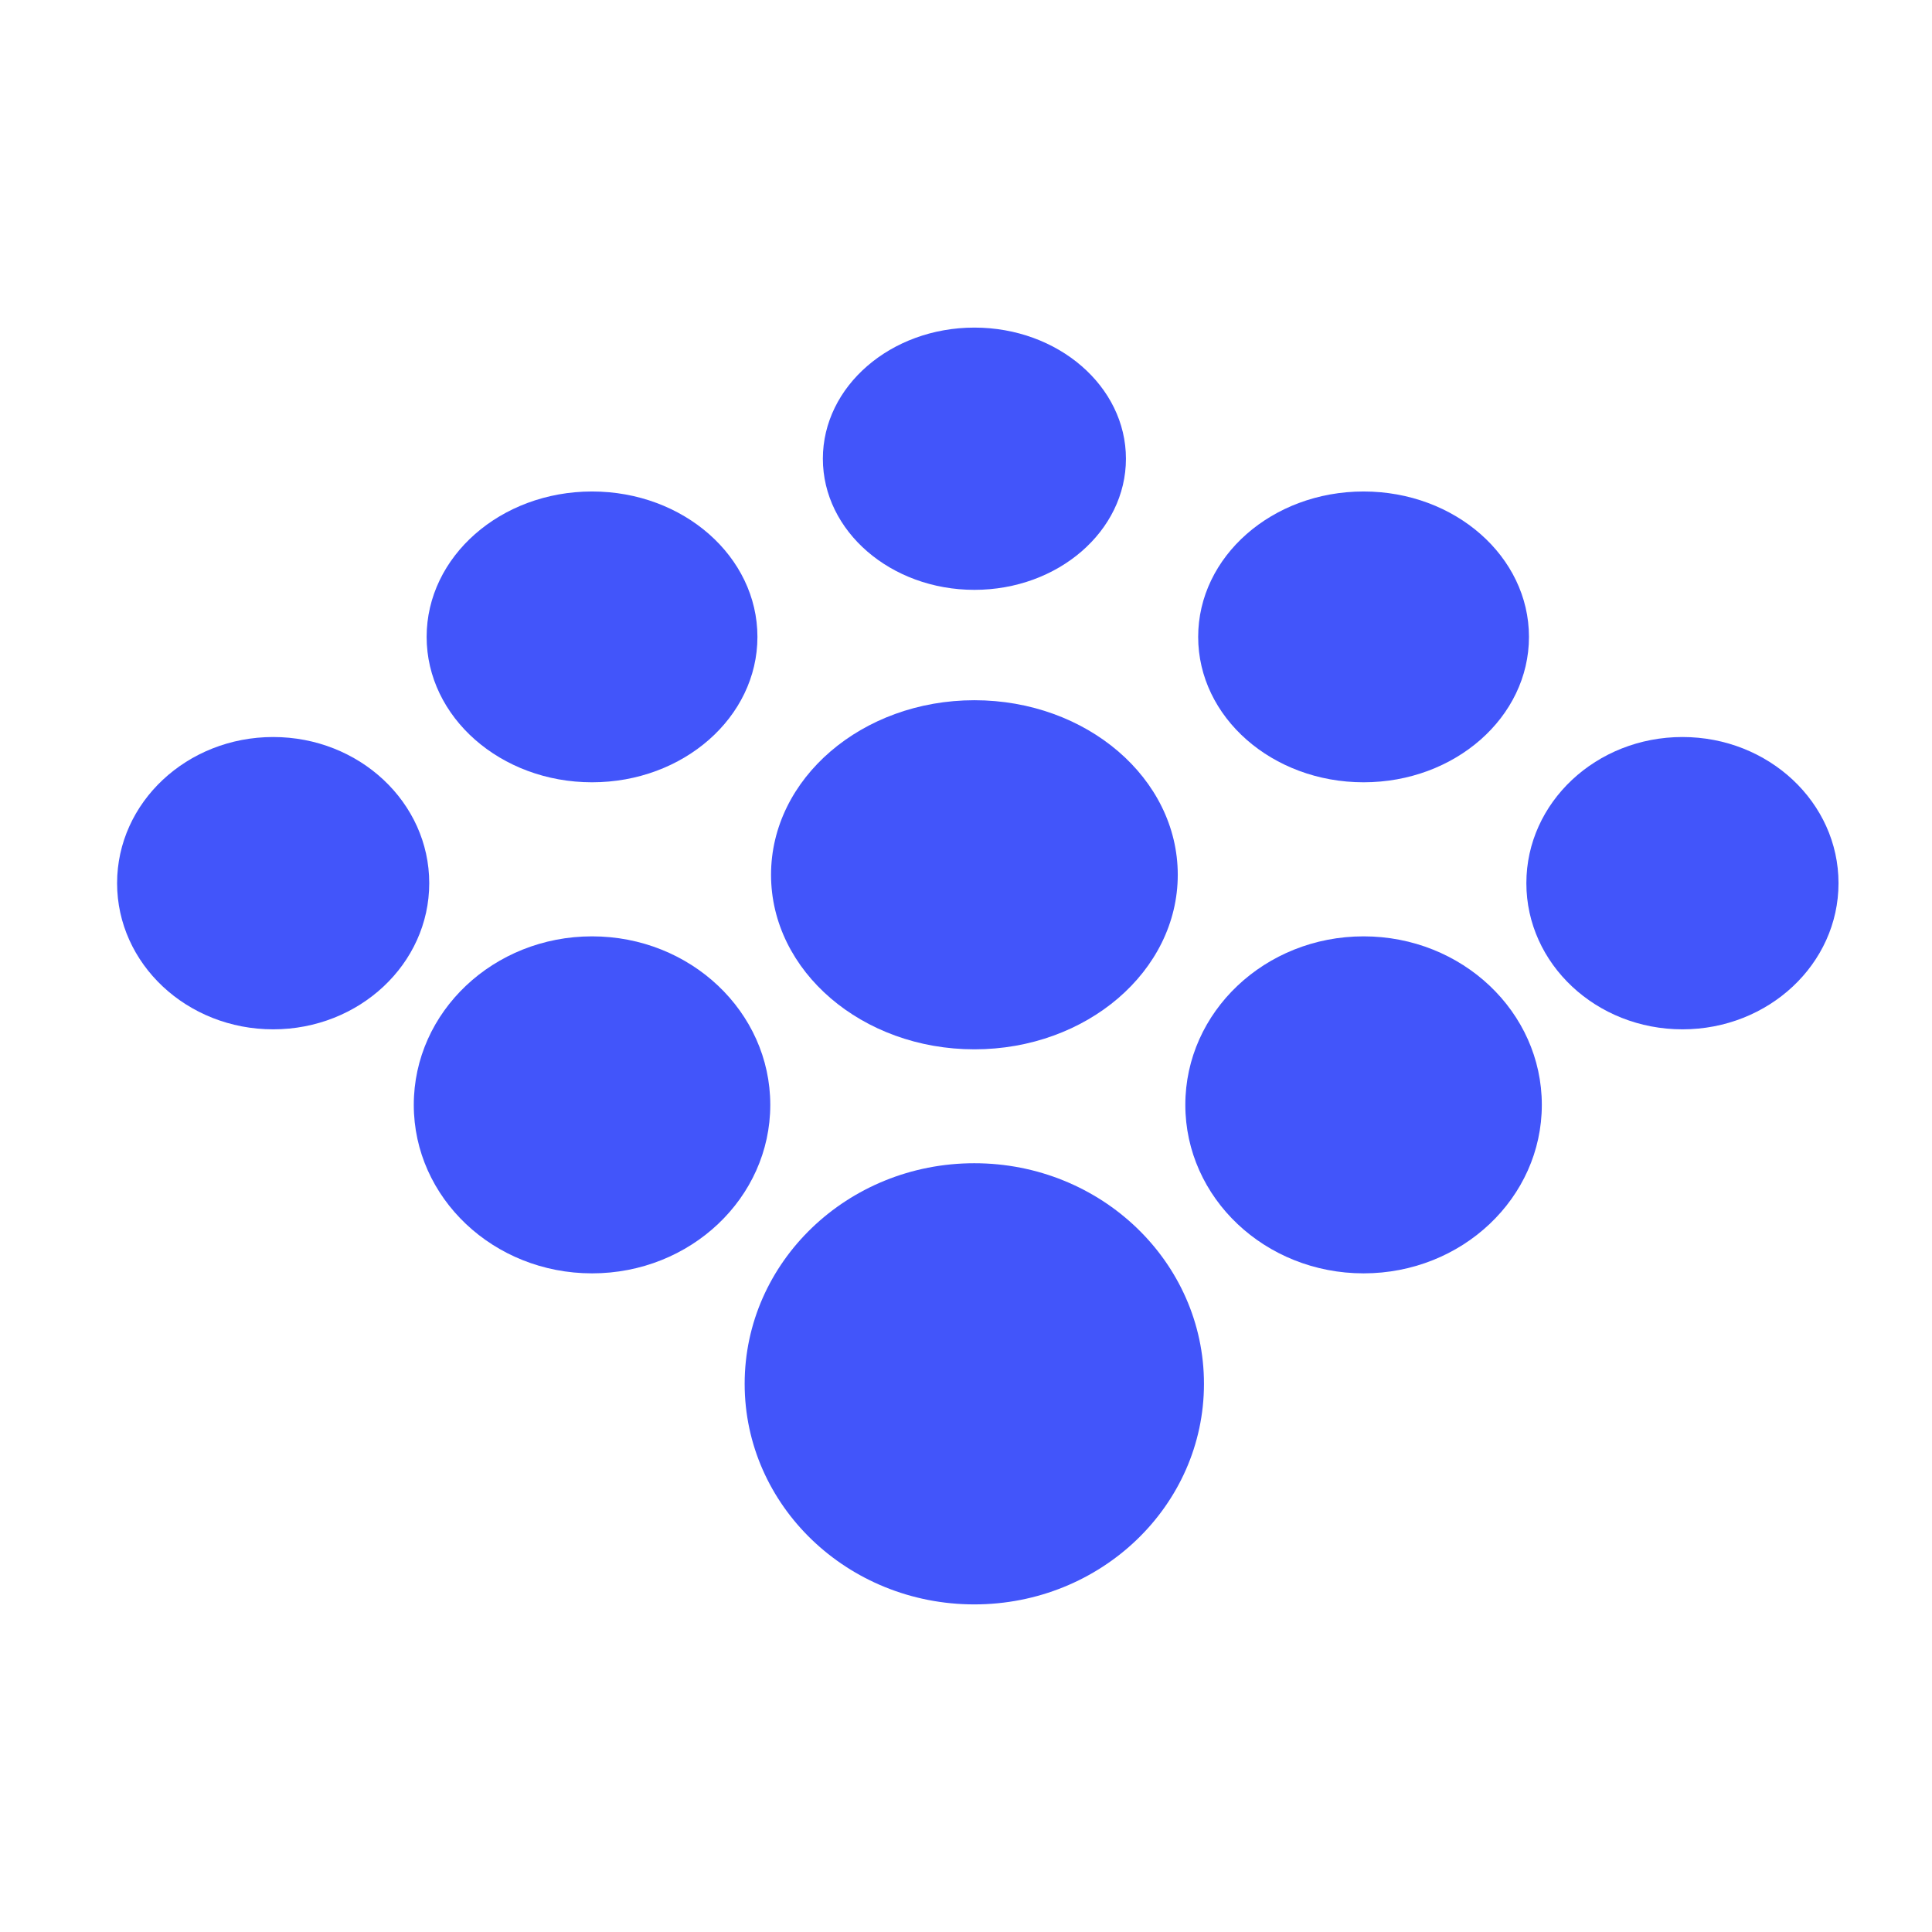
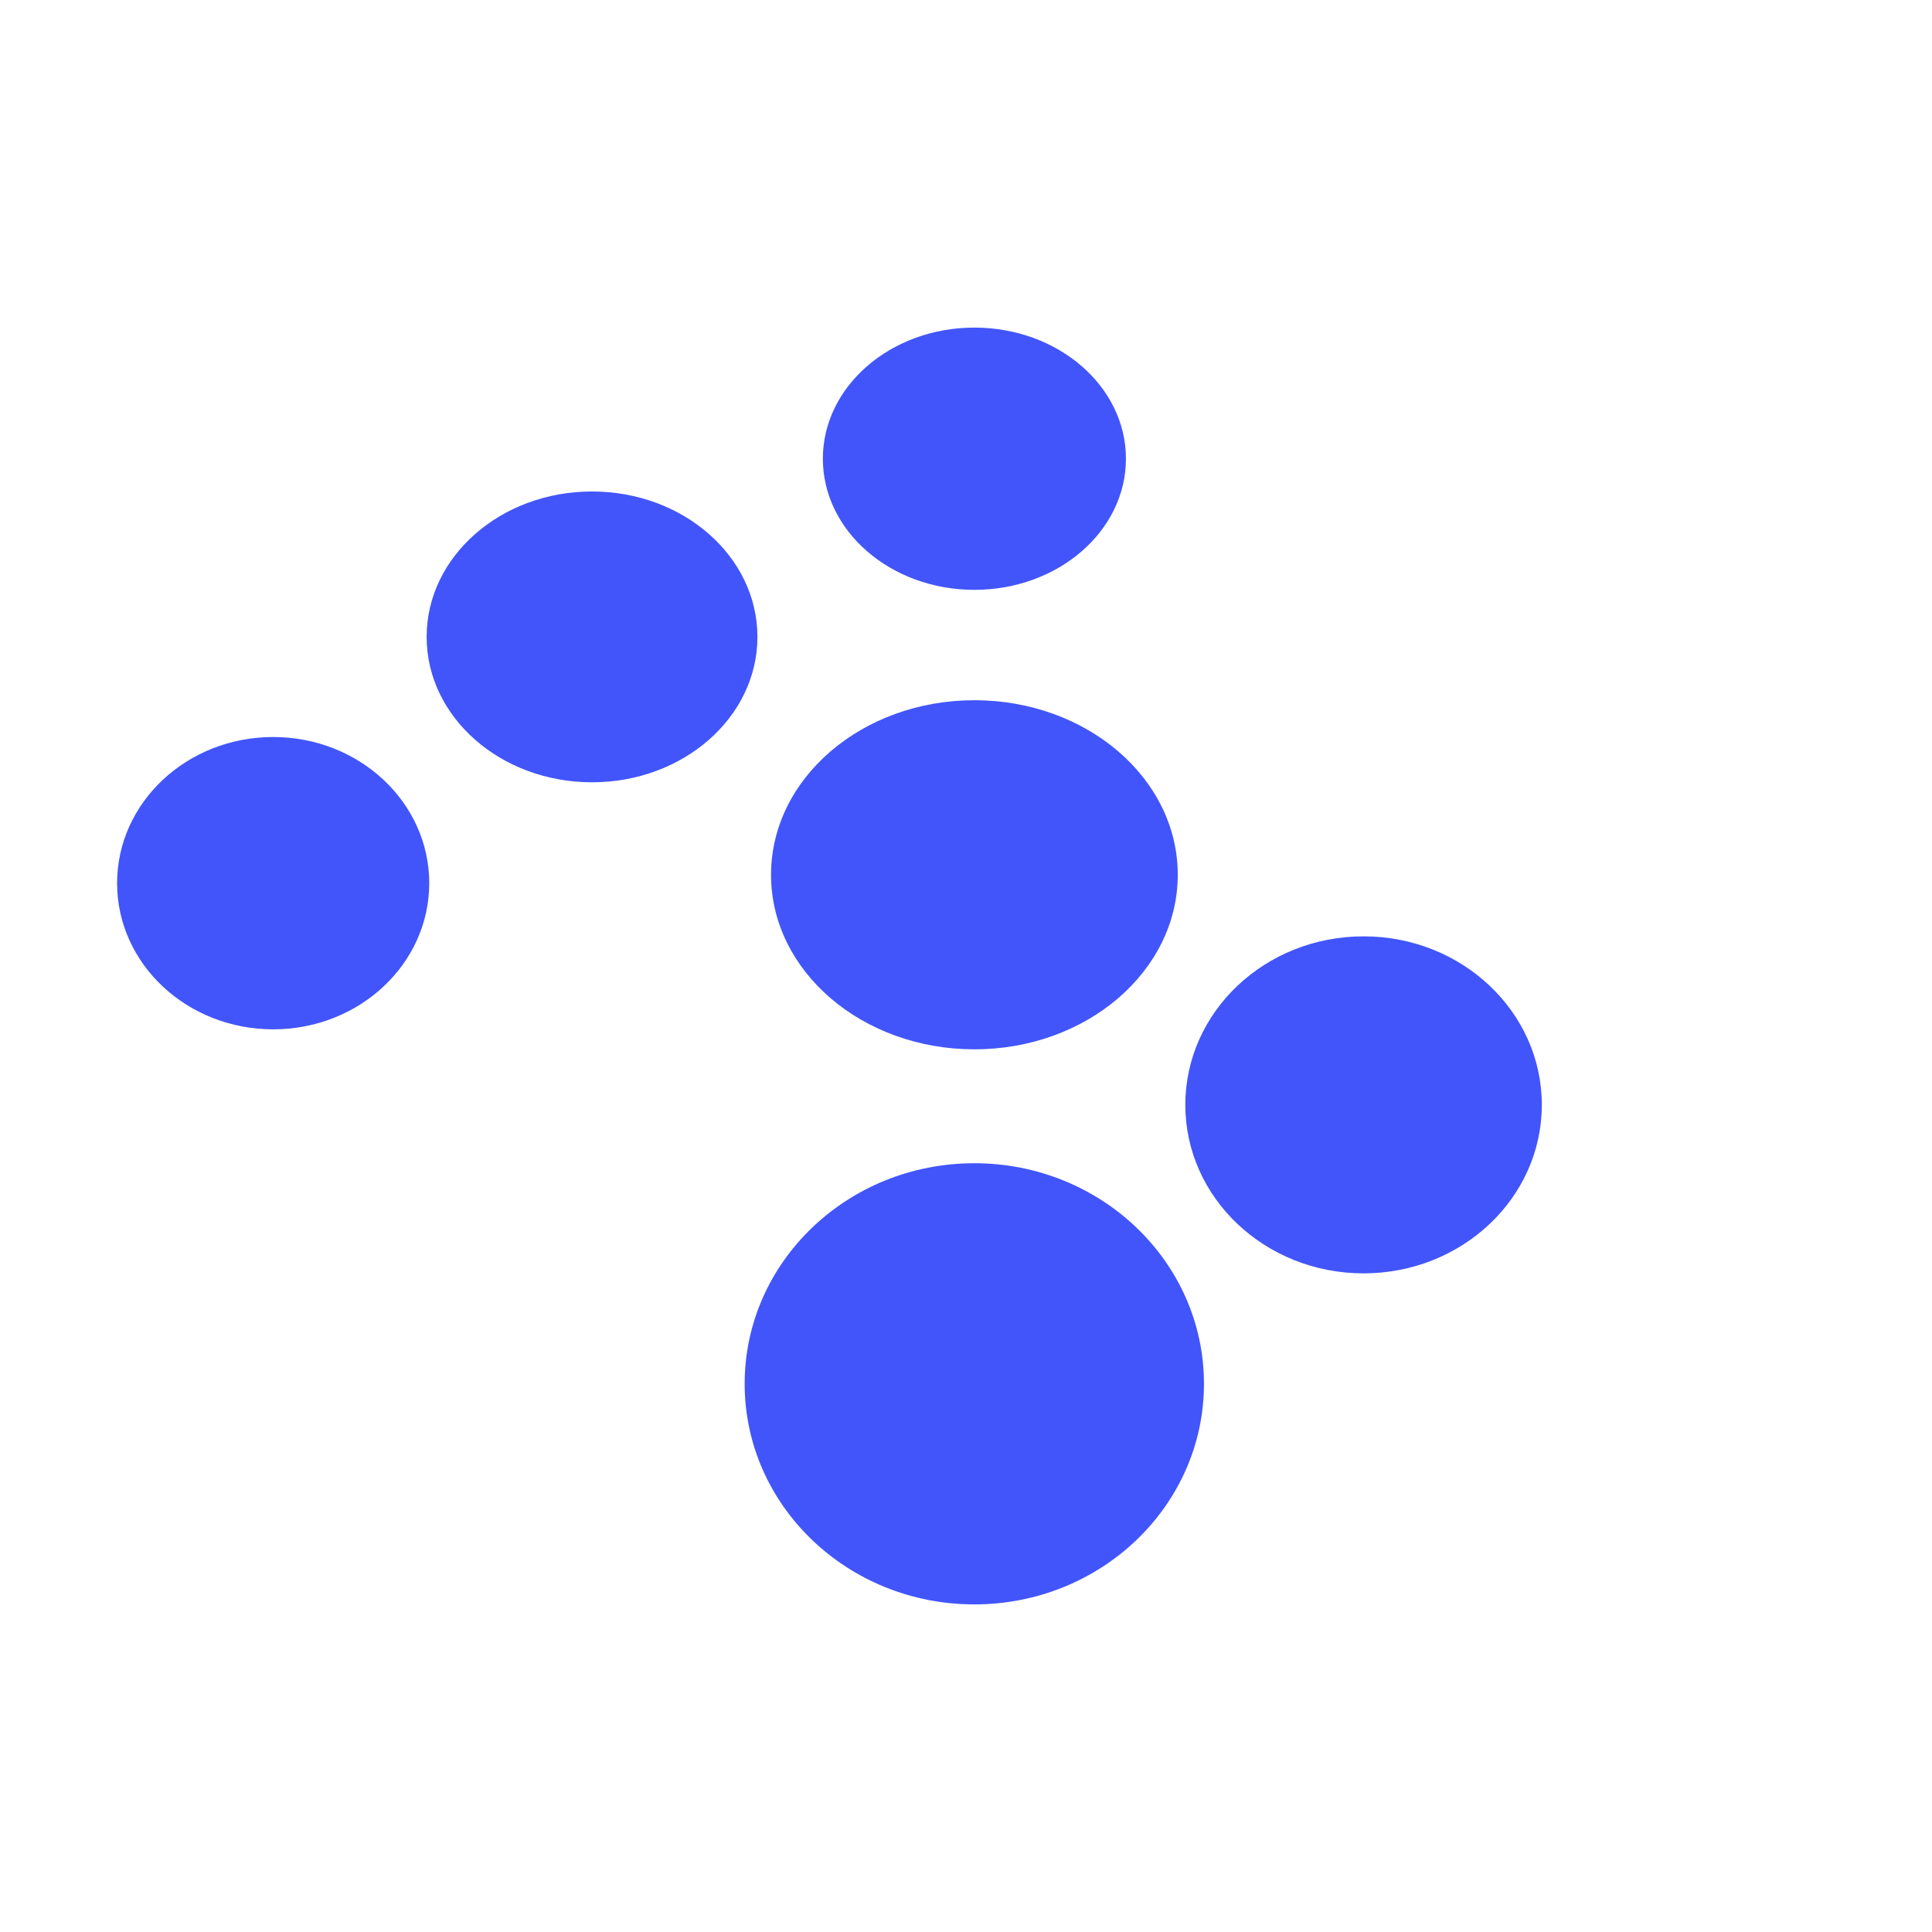
<svg xmlns="http://www.w3.org/2000/svg" version="1.2" viewBox="0 0 230 230" width="512" height="512">
  <style>
		.s0 { fill: #4255fa } 
		.s1 { fill: #2b2d3a } 
	</style>
  <path class="s0" d="m143.33 164.74c0 14.5-12.24 26.26-27.34 26.26-15.1 0-27.34-11.76-27.34-26.26 0-14.5 12.24-26.26 27.34-26.26 15.1 0 27.34 11.76 27.34 26.26z" />
-   <path class="s0" d="m182.02 75.82c0 9.56-8.81 17.31-19.69 17.31-10.88 0-19.69-7.75-19.69-17.31 0-9.56 8.81-17.31 19.69-17.31 10.88 0 19.69 7.75 19.69 17.31z" />
+   <path class="s0" d="m182.02 75.82z" />
  <path class="s0" d="m183.55 131.53c0 11.08-9.5 20.06-21.22 20.06-11.72 0-21.22-8.98-21.22-20.06 0-11.08 9.5-20.06 21.22-20.06 11.72 0 21.22 8.98 21.22 20.06z" />
-   <path class="s0" d="m181.71 105.14c0-9.61 8.32-17.4 18.58-17.4 10.26 0 18.58 7.79 18.58 17.4 0 9.61-8.32 17.4-18.58 17.4-10.26 0-18.58-7.79-18.58-17.4z" />
  <path class="s0" d="m50.79 75.82c0 9.56 8.81 17.31 19.69 17.31 10.88 0 19.69-7.75 19.69-17.31 0-9.56-8.81-17.31-19.69-17.31-10.88 0-19.69 7.75-19.69 17.31z" />
-   <path class="s0" d="m49.26 131.53c0 11.08 9.5 20.06 21.22 20.06 11.72 0 21.22-8.98 21.22-20.06 0-11.08-9.5-20.06-21.22-20.06-11.72 0-21.22 8.98-21.22 20.06z" />
  <path class="s0" d="m51.1 105.14c0-9.61-8.32-17.4-18.58-17.4-10.26 0-18.58 7.79-18.58 17.4 0 9.61 8.32 17.4 18.58 17.4 10.26 0 18.58-7.79 18.58-17.4z" />
  <path class="s0" d="m140.21 104.14c0 11.47-10.84 20.78-24.21 20.78-13.37 0-24.21-9.3-24.21-20.78 0-11.48 10.84-20.78 24.21-20.78 13.37 0 24.21 9.3 24.21 20.78z" />
  <path class="s0" d="m134.04 54.61c0 8.62-8.08 15.61-18.04 15.61-9.96 0-18.04-6.99-18.04-15.61 0-8.62 8.08-15.61 18.04-15.61 9.96 0 18.04 6.99 18.04 15.61z" />
  <g>
-     <path fill-rule="evenodd" class="s1" d="m263.09 62.25h19.76v97.46h-19.76z" />
-     <path class="s1" d="m311.88 99.32h0.41c4.77-7.5 11.18-11.45 20.72-11.45 14.45 0 24.13 10.9 24.13 26.17v45.66h-18.54v-42.94c0-7.5-4.36-12.81-12.13-12.81-8.18 0-14.18 6.54-14.18 16.08v39.66h-18.54v-69.92h18.13c0 0 0 9.54 0 9.55z" />
    <path class="s1" d="m365.85 89.78h17.86v9.4h0.41c3.82-6.41 10.63-11.31 20.31-11.31 8.86 0 15.95 4.91 19.35 12.27h0.27c4.77-7.63 12.13-12.27 20.99-12.27 14.72 0 23.03 9.54 23.03 24.81v47.02h-18.54v-43.89c0-7.91-3.95-11.99-10.77-11.99-7.77 0-12.54 6-12.54 15.27v40.62h-18.54v-43.89c0-7.91-3.95-11.99-10.77-11.99-7.5 0-12.54 6-12.54 15.27v40.62h-18.54v-69.92z" />
    <path class="s1" d="m473.39 124.81c0-20.85 14.86-36.94 36.53-36.94 21.67 0 36.53 16.08 36.53 36.94 0 20.86-14.86 36.94-36.53 36.94-21.67 0-36.53-16.08-36.53-36.94zm54.25 0c0-13.63-6.41-22.9-17.72-22.9-11.31 0-17.72 9.27-17.72 22.9 0 13.63 6.27 22.76 17.72 22.76 11.45 0 17.72-9.13 17.72-22.76z" />
    <path class="s1" d="m570.43 150.98h-0.27v8.72h-17.85v-97.46h18.54v35.98h0.41c3.82-5.86 9.81-10.36 19.49-10.36 17.58 0 30.12 15.13 30.12 36.94 0 21.81-11.99 36.94-29.58 36.94-9.81 0-16.76-4.22-20.85-10.77m31.61-26.16c0-12.95-5.18-21.94-15.54-21.94-11.72 0-16.08 9.4-16.08 22.35 0 12.95 6.41 20.99 16.76 20.99 9.54 0 14.86-7.91 14.86-21.4z" />
    <path class="s1" d="m668.56 151.94h-0.27c-3.54 5.32-8.59 9.4-20.58 9.4-14.31 0-24.4-7.5-24.4-21.4 0-15.4 12.54-20.31 28.08-22.49 11.59-1.64 16.9-2.59 16.9-7.91 0-5.32-3.95-8.31-11.72-8.31-8.72 0-12.95 3.13-13.49 9.81h-16.49c0.55-12.27 9.68-23.03 30.12-23.03 20.44 0 29.44 9.4 29.44 25.76v35.57c0 5.32 0.82 8.45 2.45 9.68v0.68h-11.19c-4.45 0-8.25-3.27-8.83-7.67q0-0.04-0.02-0.09zm0.14-16.9v-10.5c-3.27 1.91-8.31 3-12.95 4.09-9.47 2.13-14.24 4.27-14.44 10.49-0.15 4.7 3.56 8.69 8.24 9.14 12.31 1.18 19.16-5.86 19.16-13.23" />
-     <path class="s1" d="m693.22 92.05c0-6.64 5.01-11.56 11.41-11.56 6.4 0 11.41 4.92 11.41 11.56 0 6.64-5.02 11.56-11.41 11.56-6.39 0-11.41-4.92-11.41-11.56zm20.73 0c0-5.59-3.92-9.74-9.31-9.74-5.39 0-9.31 4.15-9.31 9.74 0 5.59 3.96 9.79 9.31 9.79 5.35 0 9.31-4.15 9.31-9.79zm-14.19-6.2h5.92c2.39 0 4.39 1.29 4.39 3.58 0 1.38-0.72 2.44-2.1 2.91v0.1c1.15 0.33 1.58 1.05 1.81 2.2 0.29 1.53 0.1 2.96 0.57 3.2v0.24h-3.25c-0.33-0.19-0.38-1.62-0.53-2.82-0.1-1.1-0.72-1.62-1.91-1.62h-1.62v4.44h-3.29v-12.22zm3.3 5.39h2.05q1.72-0.01 1.72-1.38c0-0.9-0.53-1.39-1.72-1.39h-2.05z" />
  </g>
</svg>